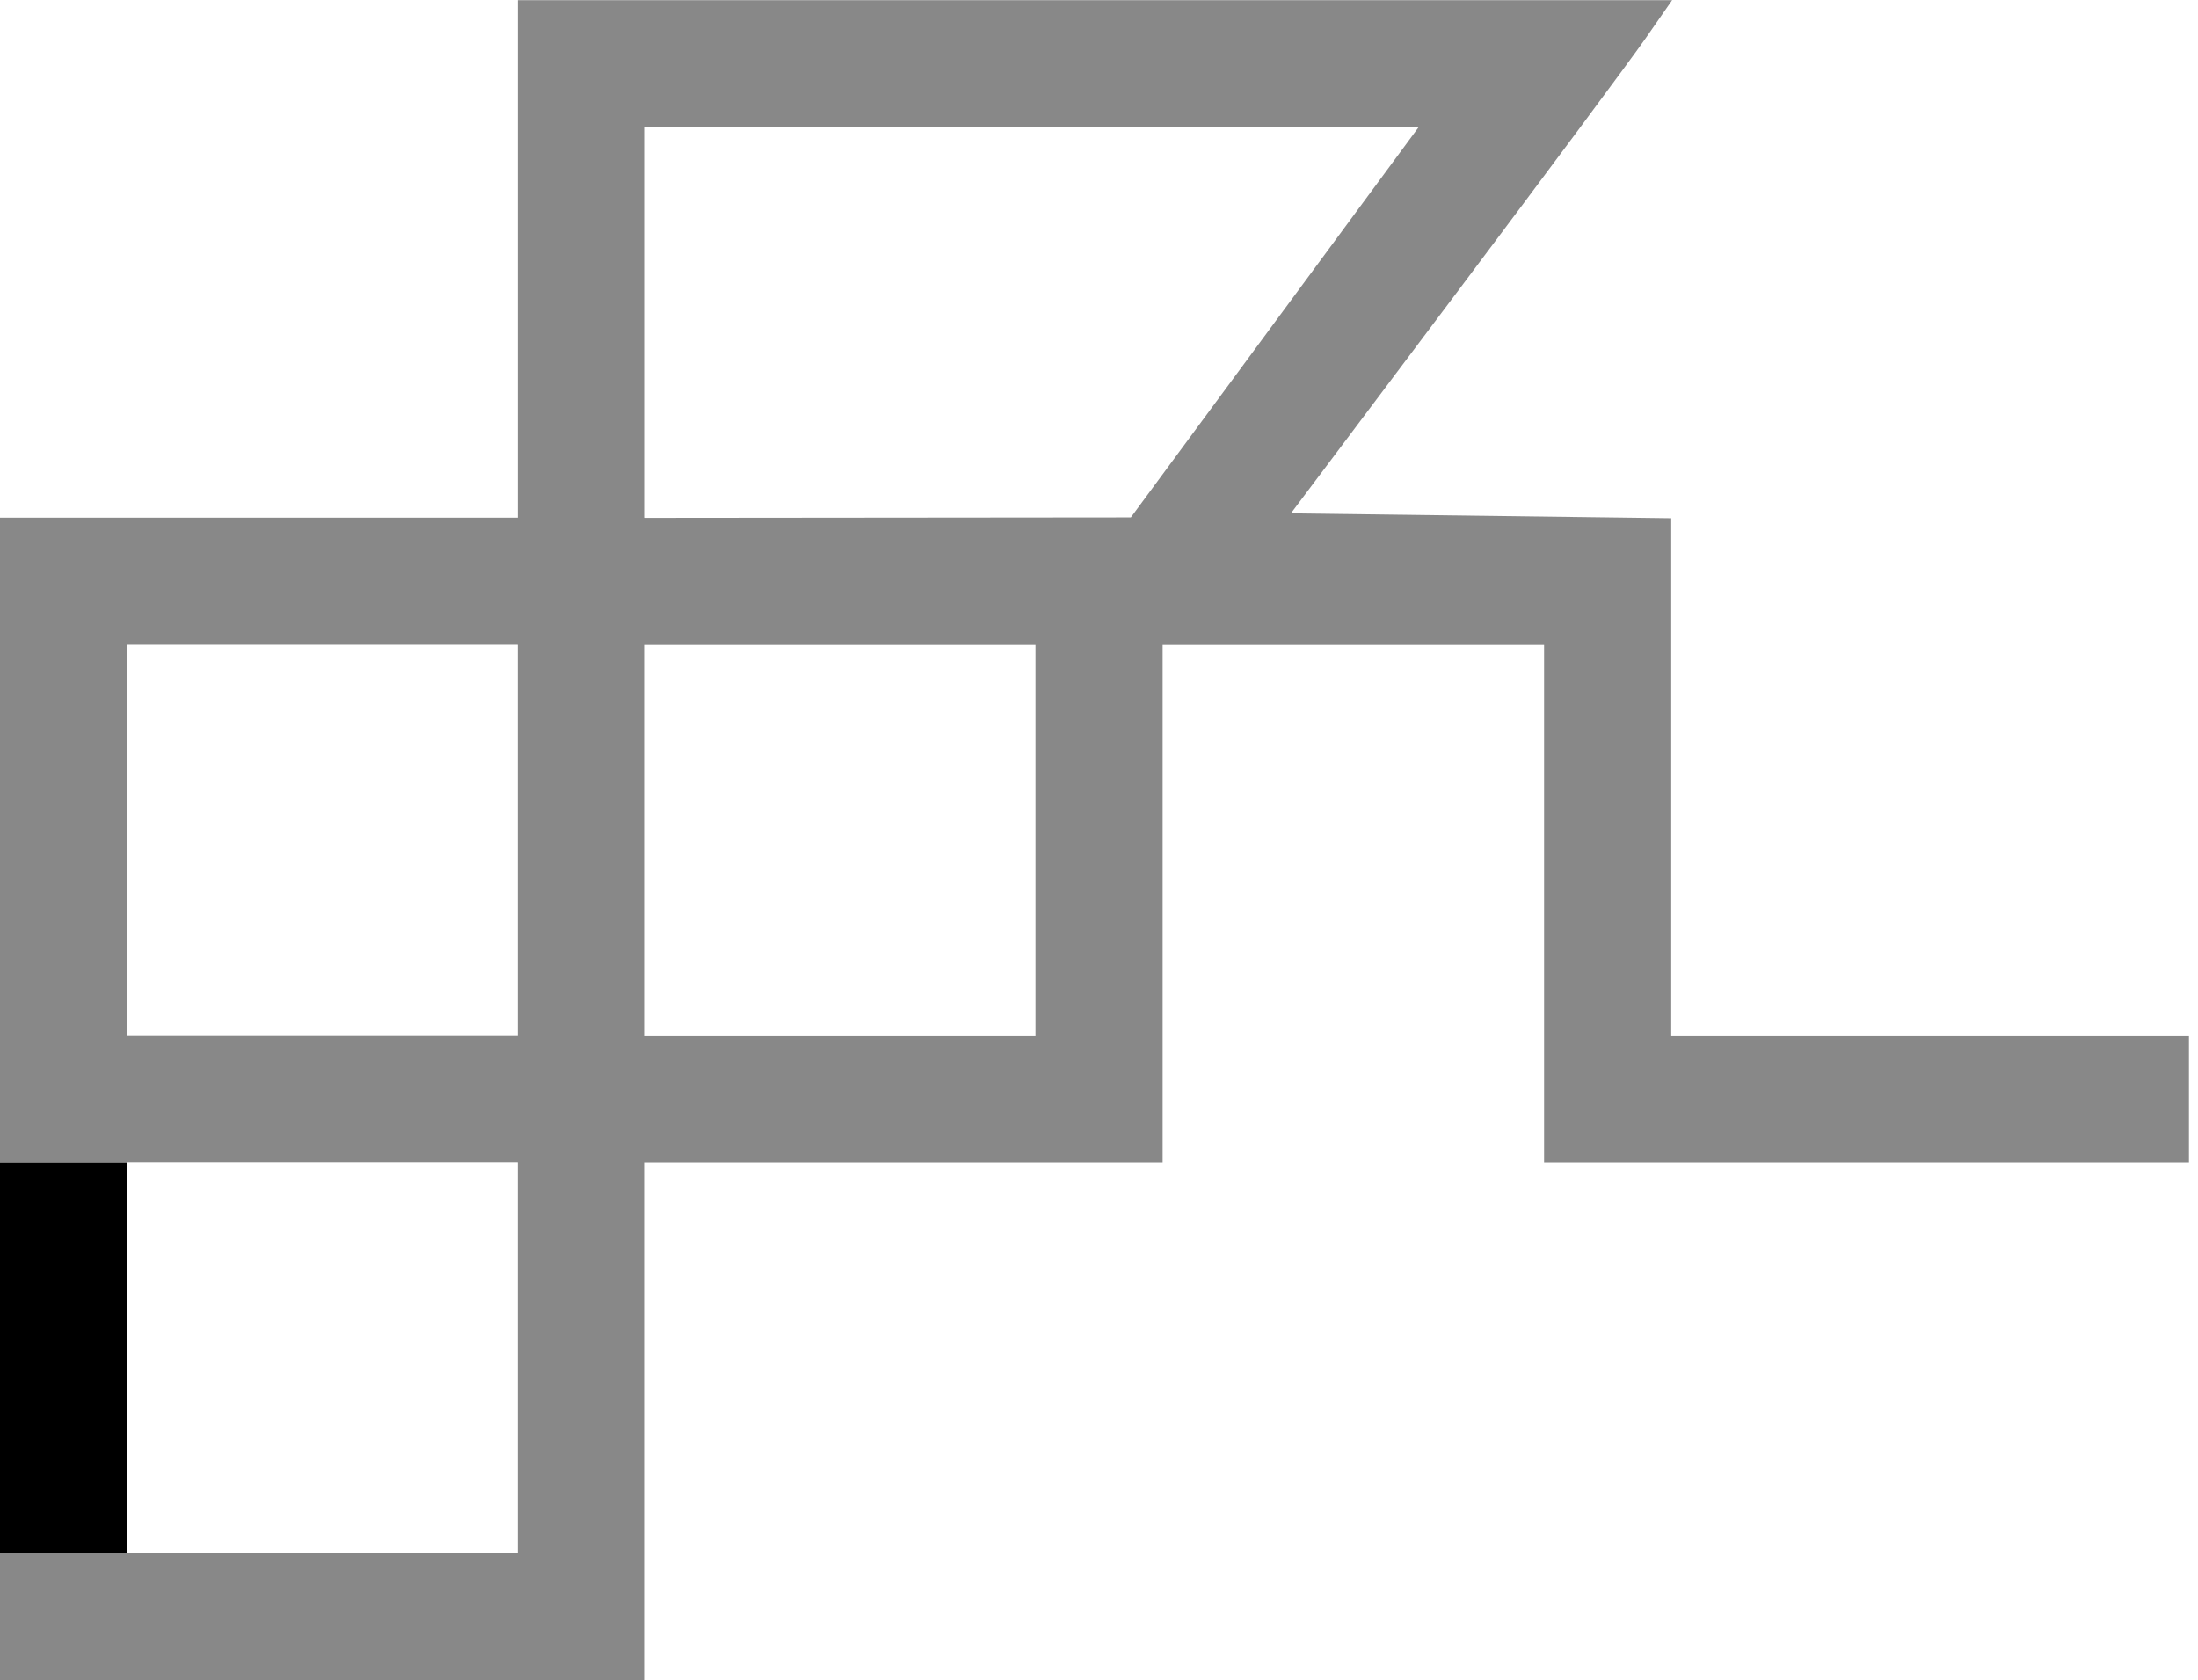
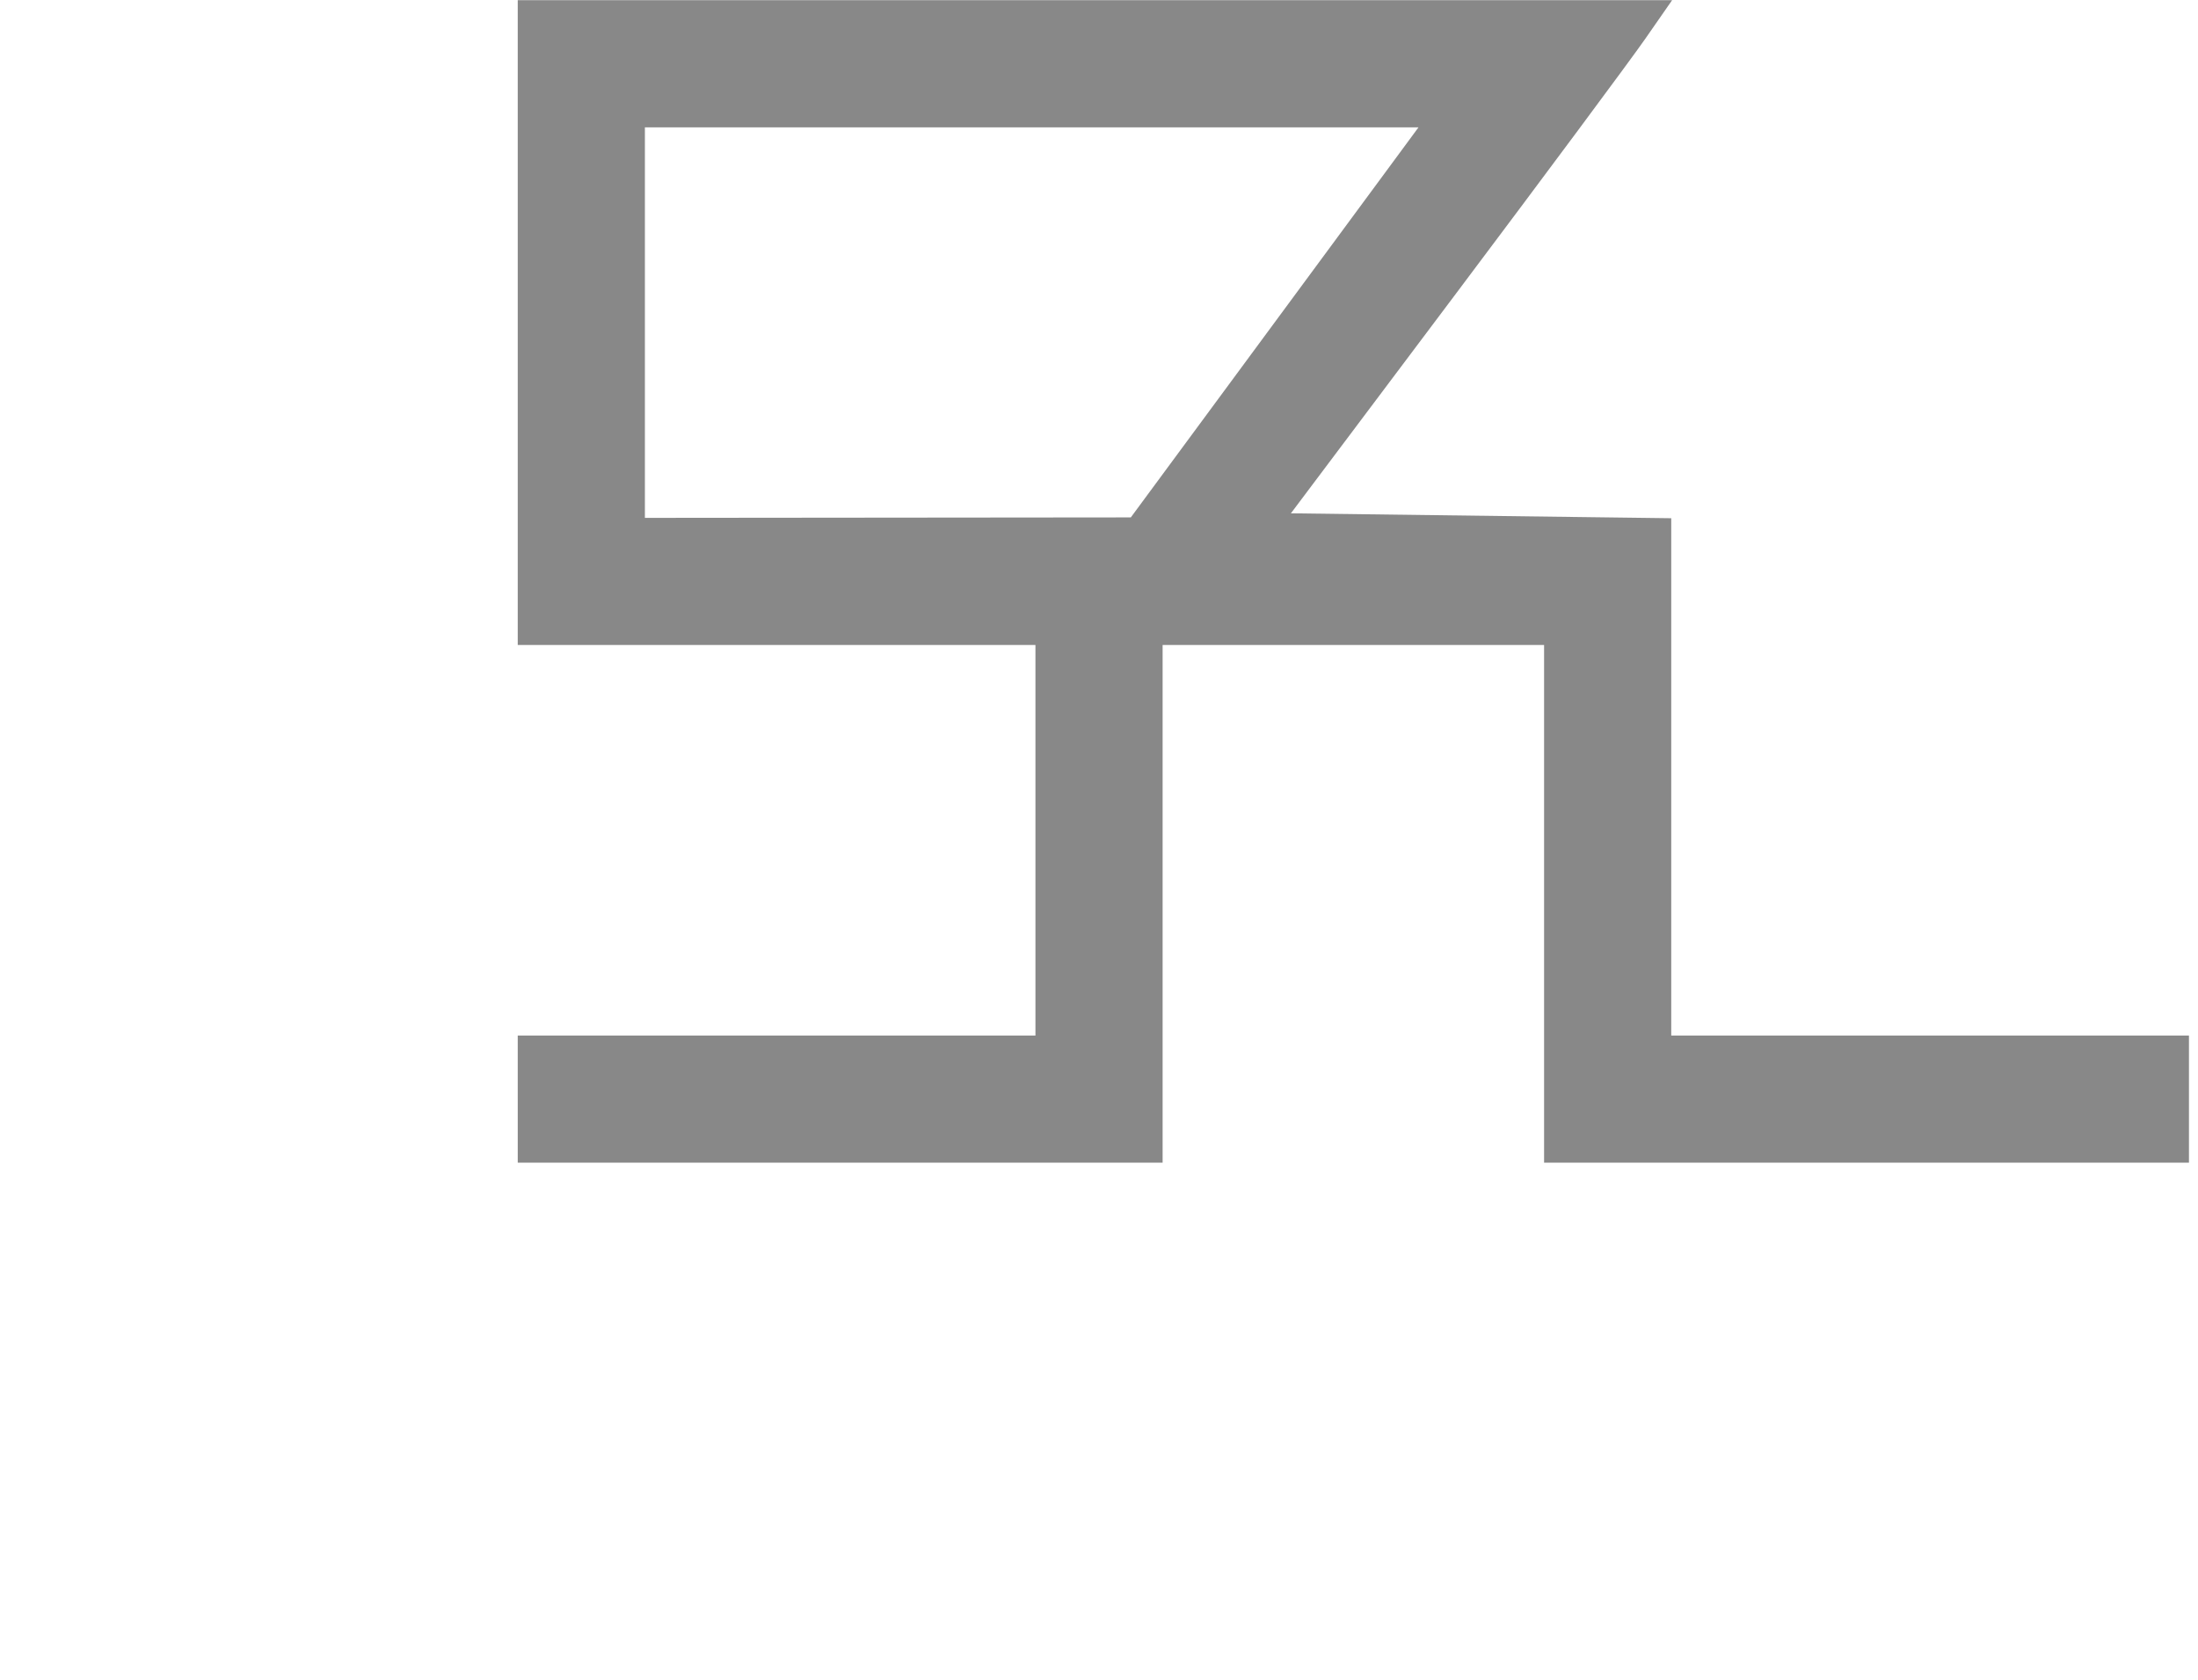
<svg xmlns="http://www.w3.org/2000/svg" xmlns:ns1="http://www.inkscape.org/namespaces/inkscape" xmlns:ns2="http://sodipodi.sourceforge.net/DTD/sodipodi-0.dtd" width="242" height="185" id="svg4188" version="1.1" ns1:version="0.91 r13725" ns2:docname="Mandombe_occlusion.svg">
  <defs id="defs4198" />
  <ns2:namedview pagecolor="#ffffff" bordercolor="#666666" borderopacity="1" objecttolerance="10" gridtolerance="10" guidetolerance="10" ns1:pageopacity="0" ns1:pageshadow="2" ns1:window-width="1154" ns1:window-height="747" id="namedview4196" showgrid="false" ns1:zoom="1.9606143" ns1:cx="93.680803" ns1:cy="80.453754" ns1:window-x="0" ns1:window-y="0" ns1:window-maximized="0" ns1:current-layer="svg4188" />
  <path style="fill:#888888;fill-opacity:1" id="path2987" d="m 57.003,121.021 0,-7 28.5,0 28.5,0 0,-21.5 0,-21.5 -28.5,0 -28.5,0 0,-35.5 0,-35.5 63.548,0 63.548,0 -2.955,4.25 c -1.625,2.337 -11.068,15.05 -20.985,28.25 l -18.03,24 20.937,0.27 20.937,0.27 0,28.48 0,28.48 28.5,0 28.5,0 0,7 0,7 -35.5,0 -35.5,0 0,-28.5 0,-28.5 -21,0 -21,0 0,28.5 0,28.5 -35.5,0 -35.5,0 0,-7 z M 137.503,39.347 c 7.15,-9.693 14.276,-19.357 15.837,-21.475 l 2.837,-3.851 -42.587,0 -42.587,0 0,21.5 0,21.5 26.75,-0.025 26.75,-0.025 13,-17.624 z" ns1:connector-curvature="0" />
-   <path d="m 7,185.011 0,-57" id="path4274" ns1:connector-curvature="0" style="fill:none;stroke:#000000;stroke-width:14" ns2:nodetypes="cc" />
-   <path style="fill:none;stroke:#888888;stroke-width:14;stroke-opacity:1" ns1:connector-curvature="0" id="path4194" d="m 64,121 -57,0 0,-57 57,0 z m 0,0 0,57 -64,0" />
</svg>